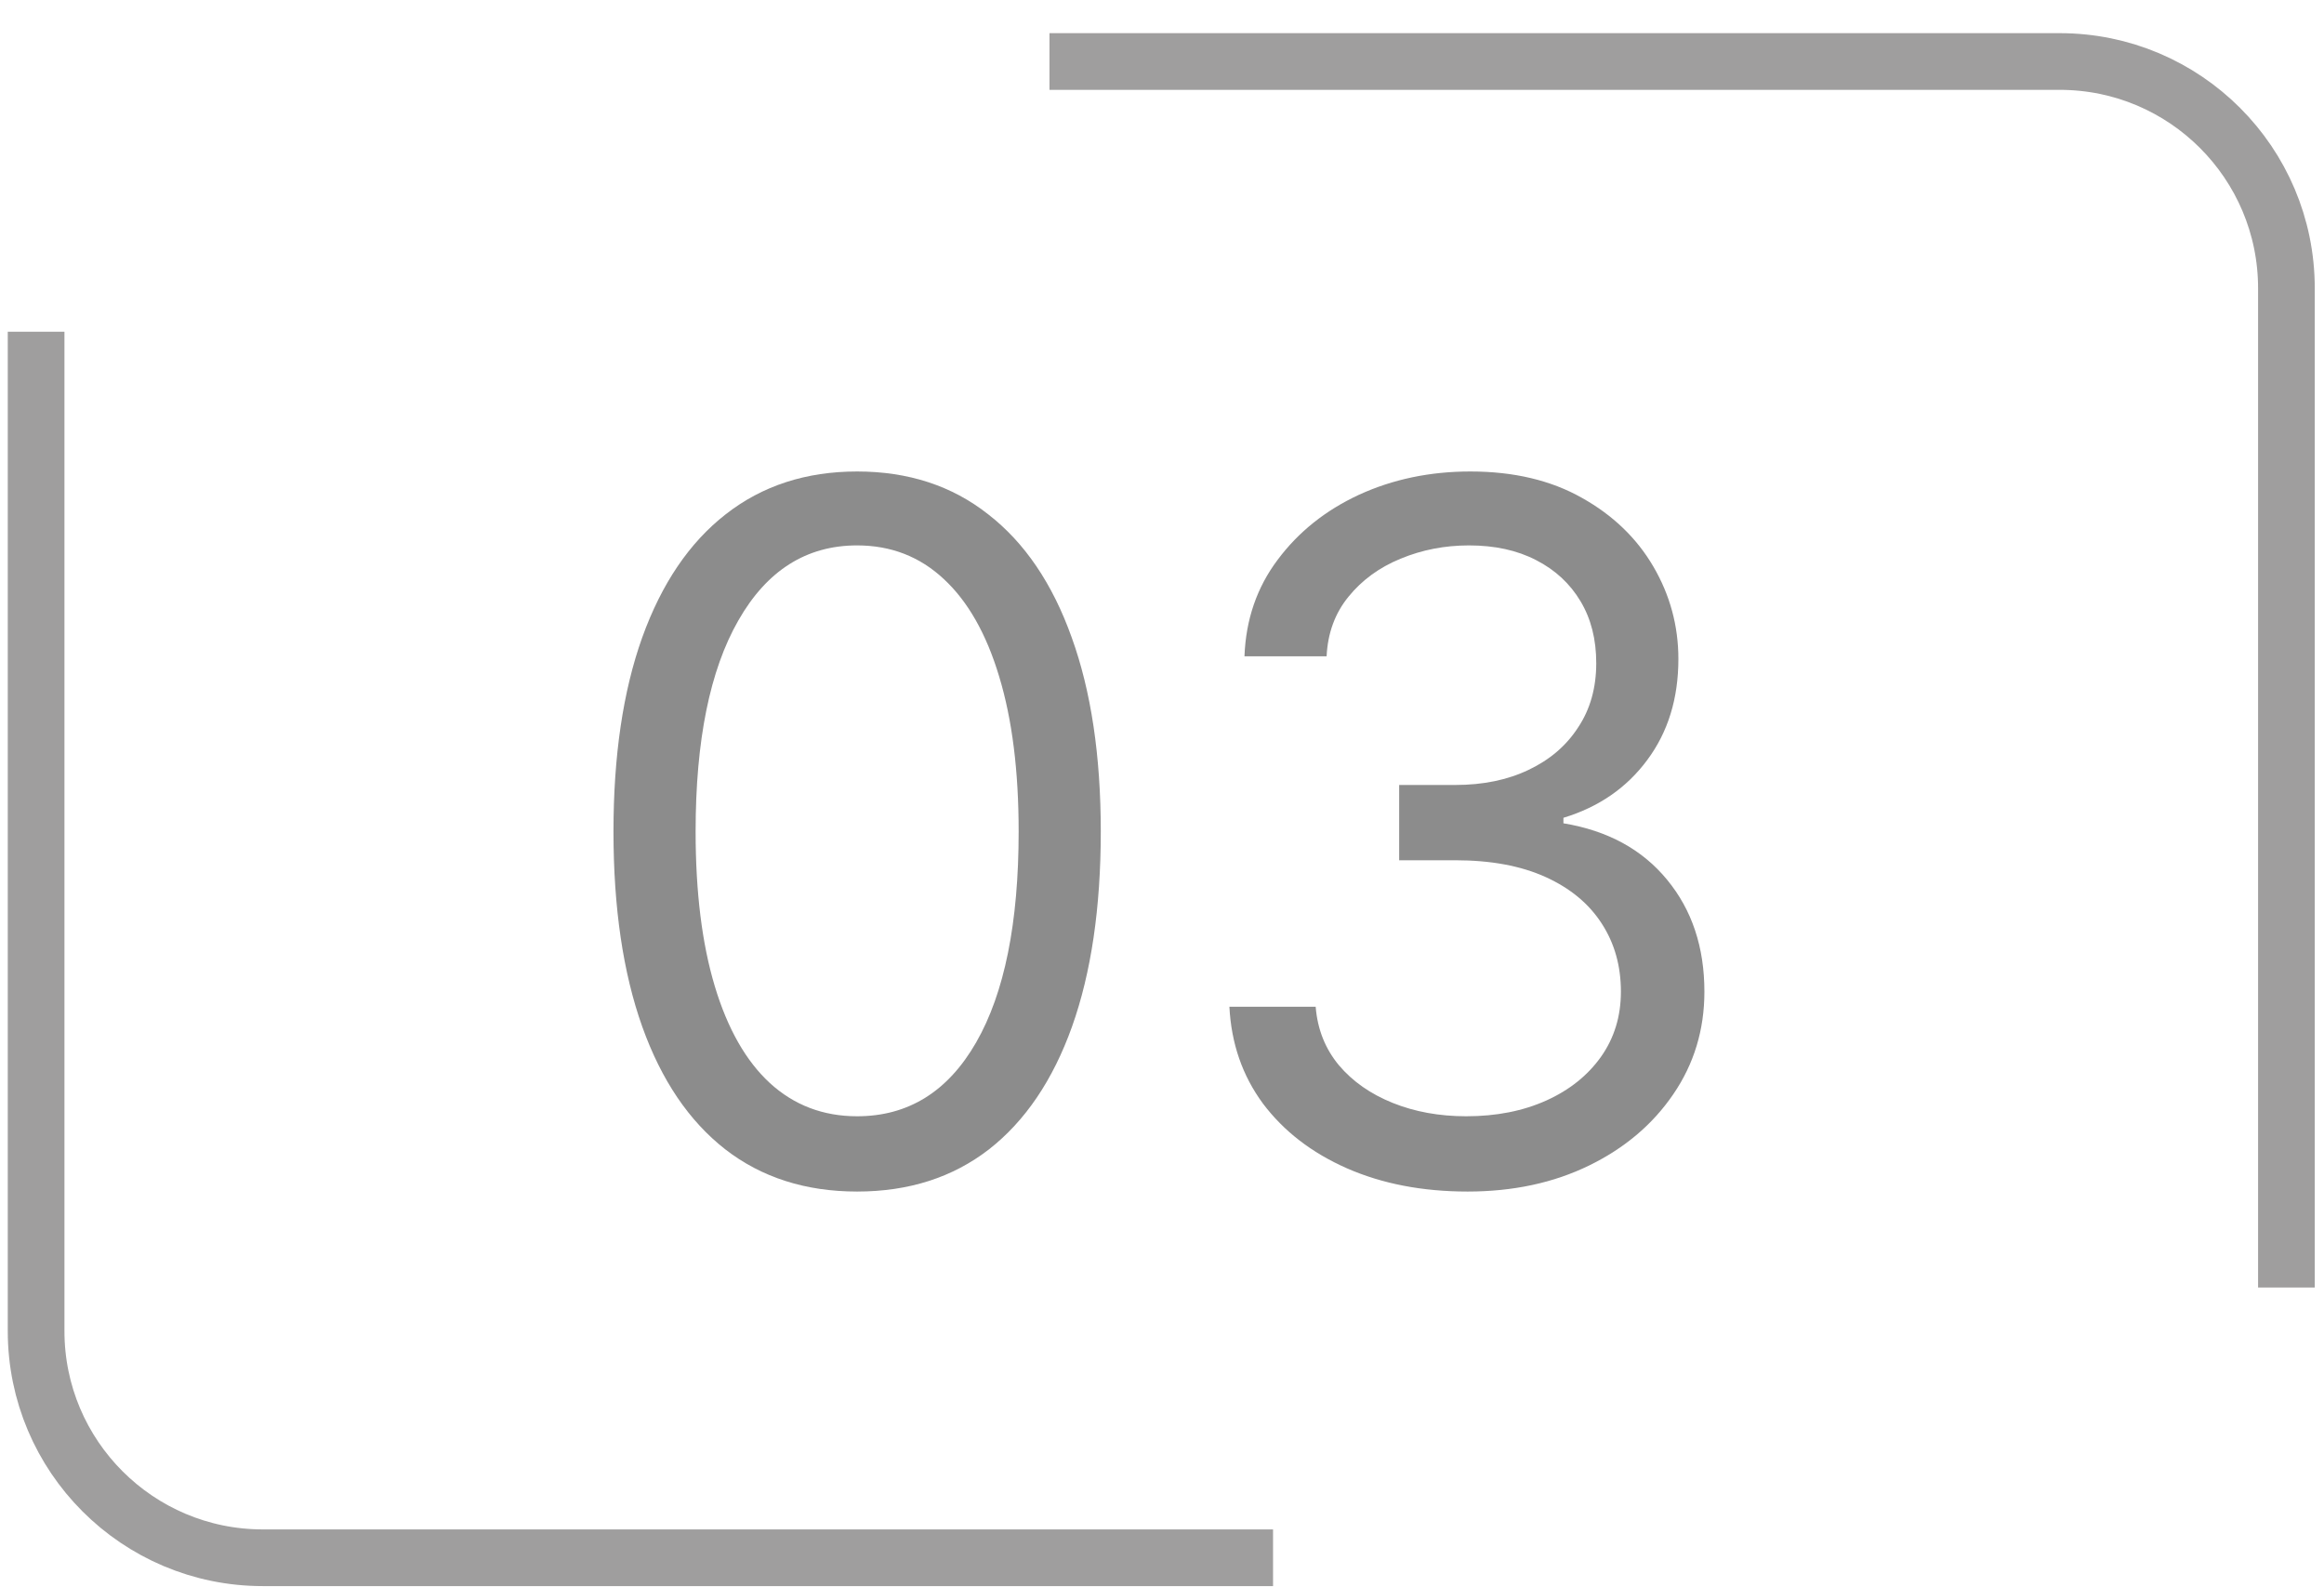
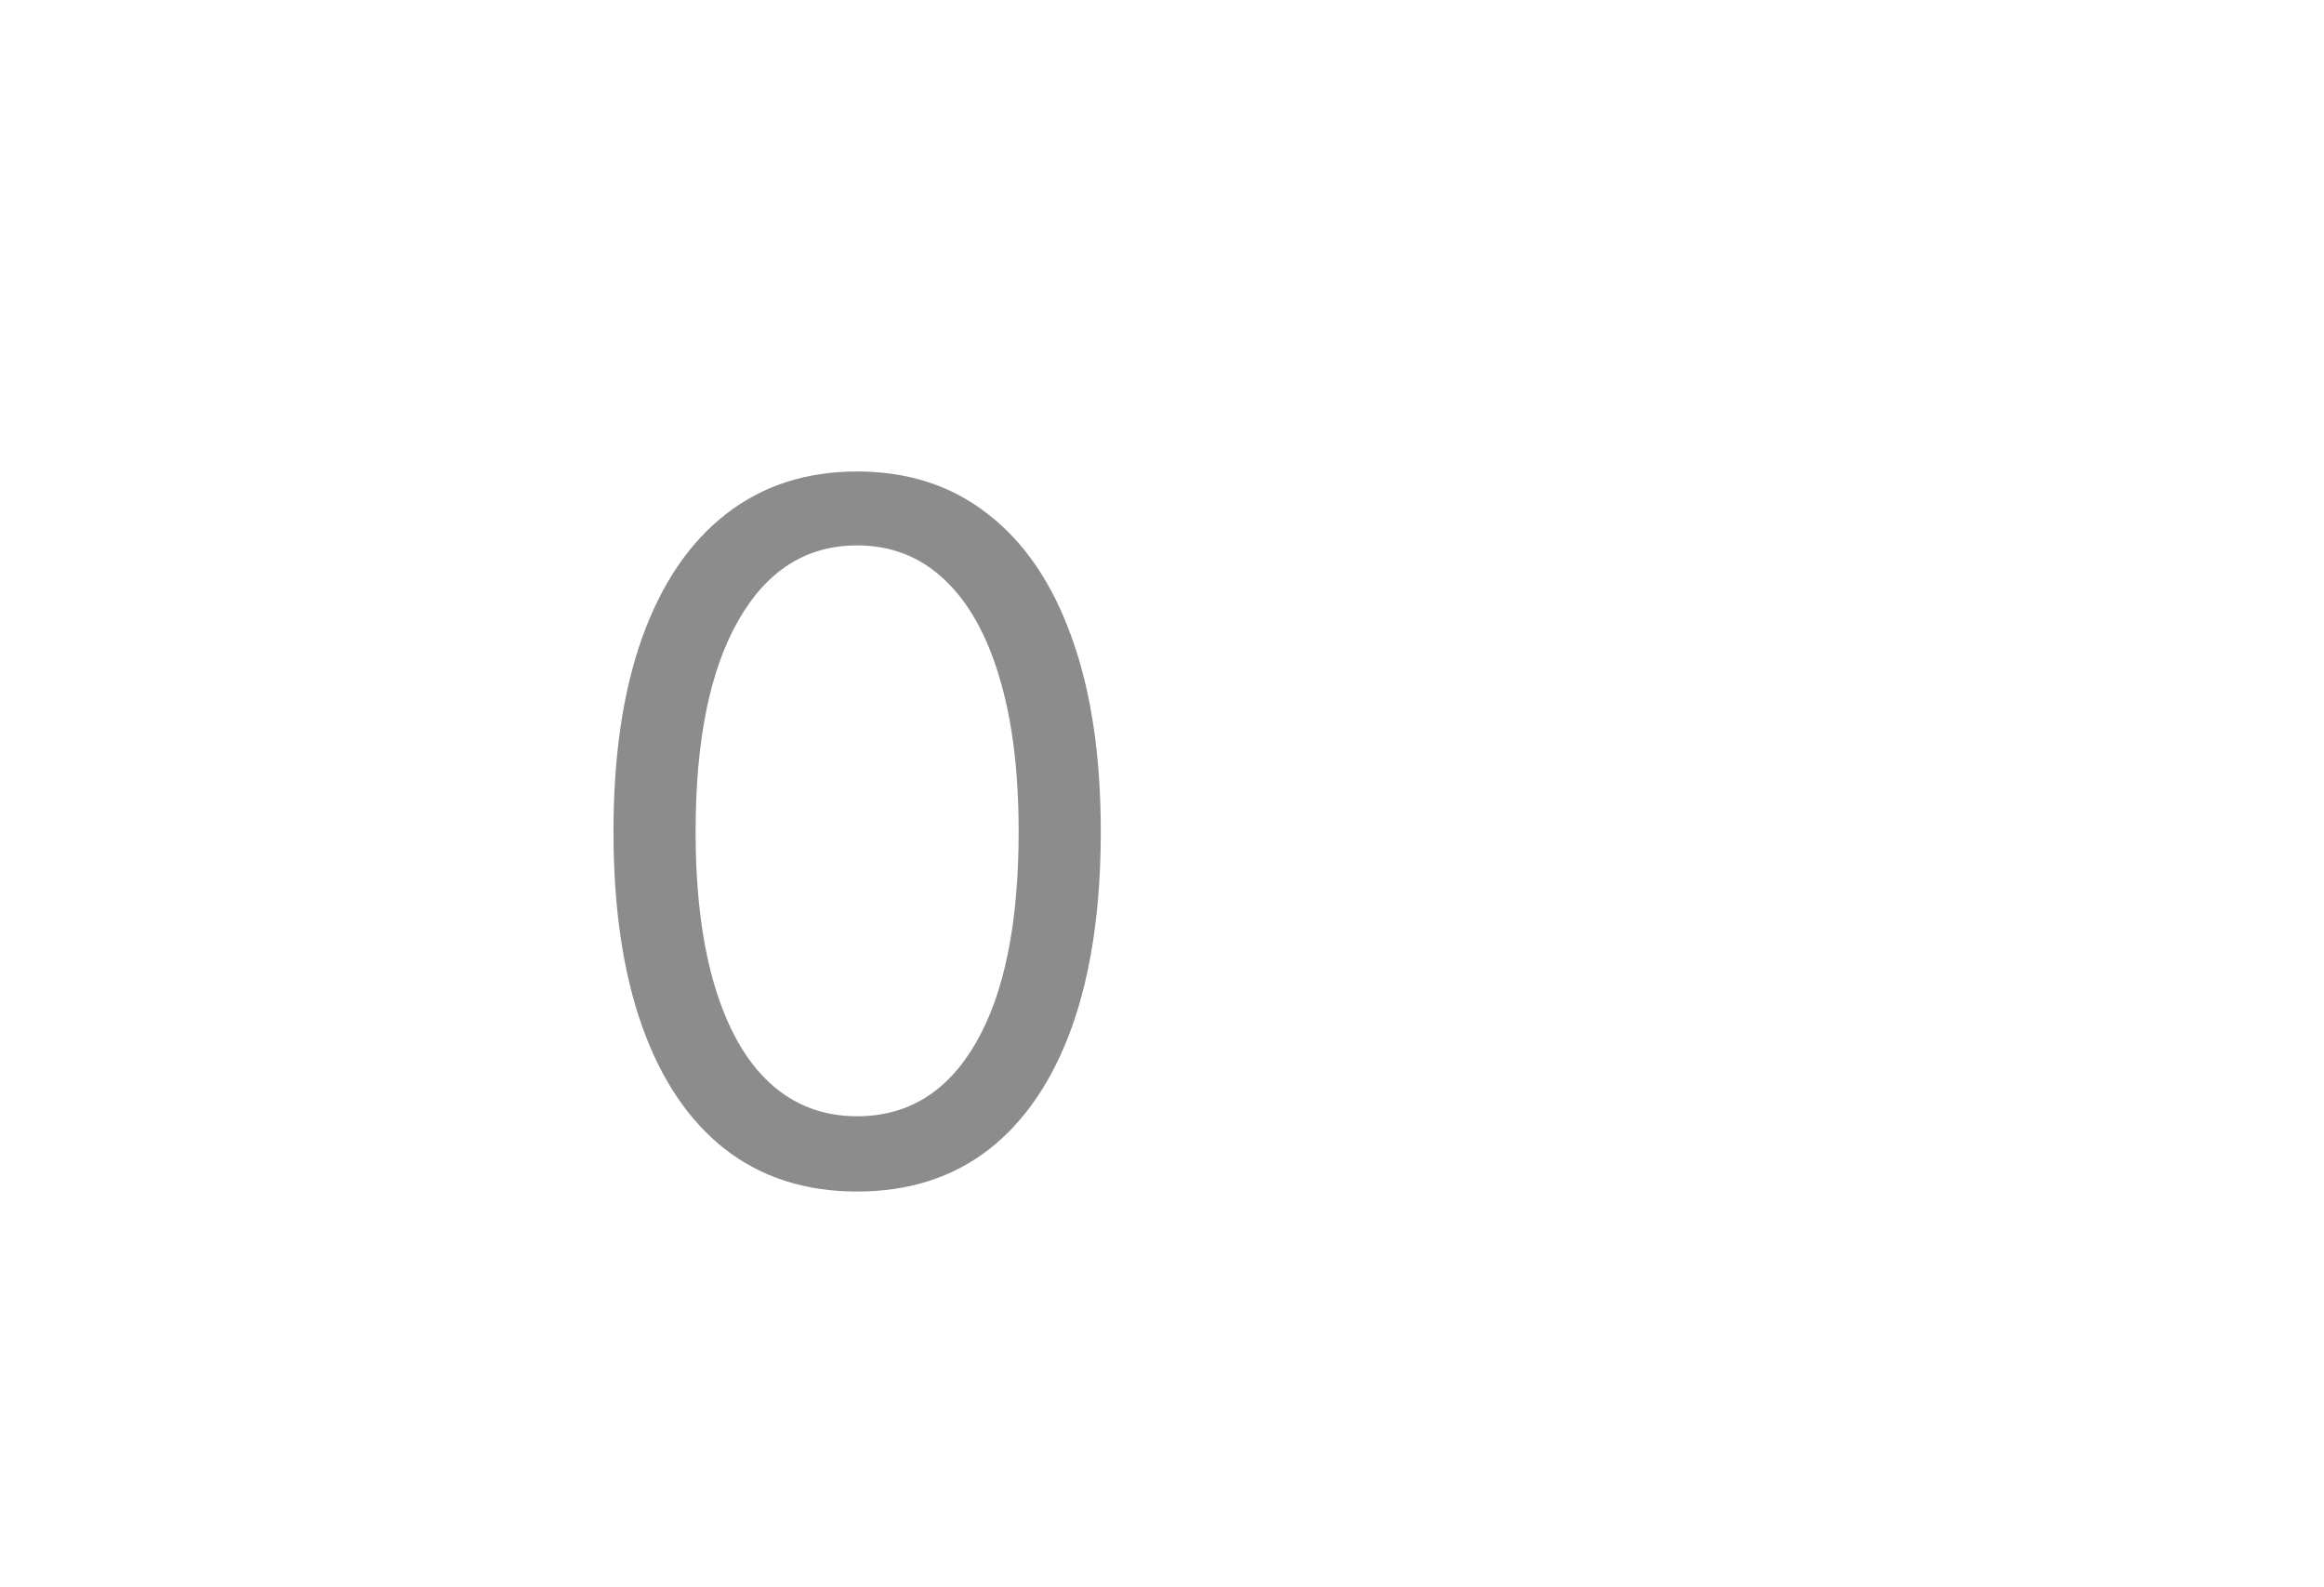
<svg xmlns="http://www.w3.org/2000/svg" width="41" height="28" viewBox="0 0 41 28" fill="none">
  <path d="M15.121 21.019C14.212 21.019 13.437 20.771 12.797 20.276C12.157 19.777 11.668 19.055 11.33 18.109C10.992 17.159 10.823 16.012 10.823 14.668C10.823 13.332 10.992 12.191 11.33 11.245C11.672 10.295 12.163 9.571 12.803 9.072C13.447 8.568 14.22 8.317 15.121 8.317C16.023 8.317 16.794 8.568 17.433 9.072C18.077 9.571 18.568 10.295 18.907 11.245C19.249 12.191 19.42 13.332 19.42 14.668C19.42 16.012 19.251 17.159 18.913 18.109C18.575 19.055 18.085 19.777 17.446 20.276C16.806 20.771 16.031 21.019 15.121 21.019ZM15.121 19.691C16.023 19.691 16.723 19.256 17.222 18.387C17.721 17.517 17.971 16.278 17.971 14.668C17.971 13.597 17.856 12.686 17.627 11.933C17.401 11.18 17.075 10.607 16.649 10.213C16.226 9.818 15.717 9.621 15.121 9.621C14.228 9.621 13.53 10.062 13.027 10.943C12.524 11.82 12.272 13.062 12.272 14.668C12.272 15.738 12.385 16.648 12.61 17.396C12.835 18.145 13.159 18.715 13.582 19.105C14.008 19.495 14.522 19.691 15.121 19.691Z" fill="black" fill-opacity="0.45" />
-   <path d="M25.891 21.019C25.094 21.019 24.384 20.882 23.76 20.608C23.14 20.334 22.647 19.954 22.281 19.467C21.919 18.976 21.722 18.407 21.689 17.759H23.211C23.243 18.157 23.38 18.501 23.621 18.791C23.863 19.077 24.179 19.298 24.569 19.455C24.959 19.612 25.392 19.691 25.867 19.691C26.398 19.691 26.869 19.598 27.28 19.413C27.69 19.228 28.012 18.97 28.246 18.64C28.479 18.31 28.596 17.928 28.596 17.493C28.596 17.038 28.483 16.638 28.258 16.292C28.032 15.941 27.702 15.668 27.268 15.471C26.833 15.274 26.302 15.175 25.674 15.175H24.684V13.847H25.674C26.165 13.847 26.596 13.758 26.966 13.581C27.34 13.404 27.632 13.155 27.841 12.832C28.055 12.511 28.161 12.132 28.161 11.698C28.161 11.279 28.069 10.915 27.883 10.605C27.698 10.295 27.437 10.053 27.099 9.88C26.765 9.707 26.37 9.621 25.915 9.621C25.489 9.621 25.086 9.699 24.708 9.856C24.334 10.009 24.028 10.233 23.79 10.526C23.553 10.816 23.424 11.166 23.404 11.577H21.955C21.979 10.929 22.174 10.361 22.541 9.874C22.907 9.383 23.386 9.001 23.977 8.727C24.573 8.454 25.227 8.317 25.939 8.317C26.704 8.317 27.36 8.472 27.908 8.782C28.455 9.088 28.875 9.492 29.169 9.995C29.463 10.498 29.61 11.042 29.61 11.625C29.61 12.321 29.427 12.915 29.061 13.406C28.698 13.897 28.205 14.237 27.582 14.426V14.523C28.362 14.652 28.972 14.984 29.411 15.519C29.849 16.05 30.069 16.708 30.069 17.493C30.069 18.165 29.886 18.769 29.519 19.304C29.157 19.835 28.662 20.254 28.034 20.56C27.407 20.866 26.692 21.019 25.891 21.019Z" fill="black" fill-opacity="0.45" />
-   <path d="M18.515 1.085H36.337C38.546 1.085 40.337 2.876 40.337 5.085V22.712" stroke="#1B1A1A" stroke-opacity="0.42" />
-   <path d="M22.459 27.479L4.637 27.479C2.428 27.479 0.637 25.688 0.637 23.479L0.637 5.852" stroke="#1B1A1A" stroke-opacity="0.42" />
</svg>